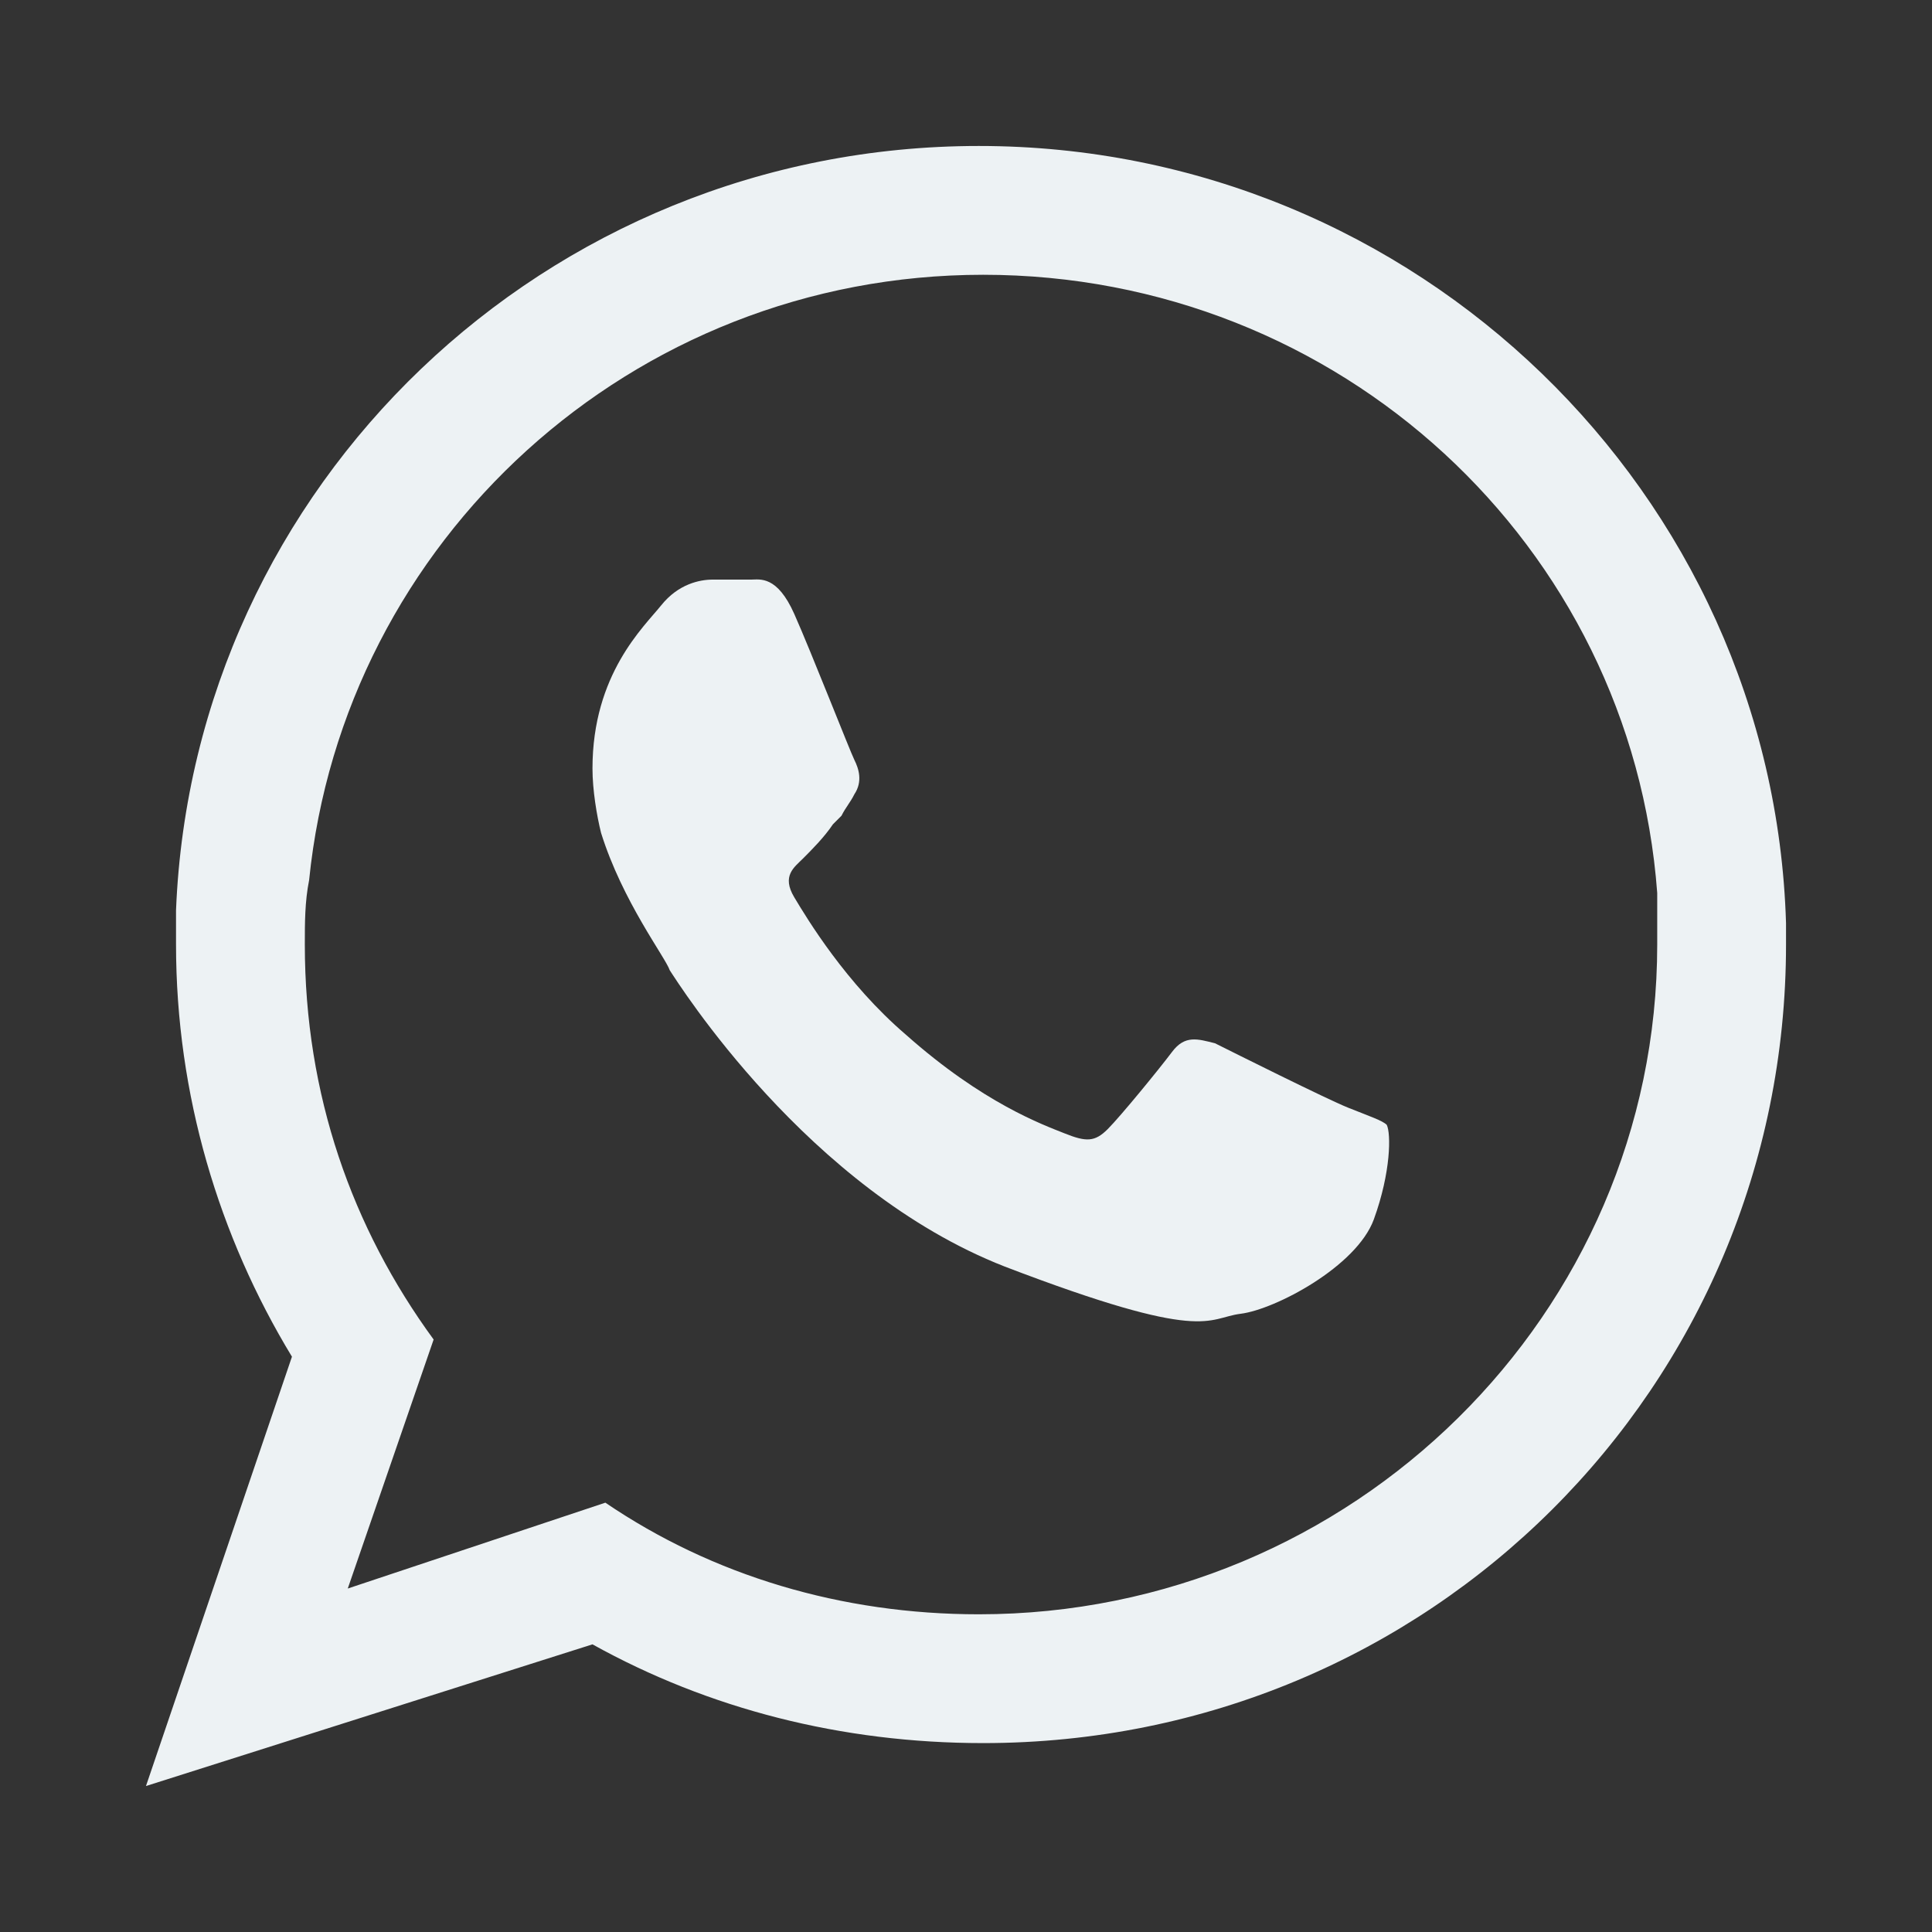
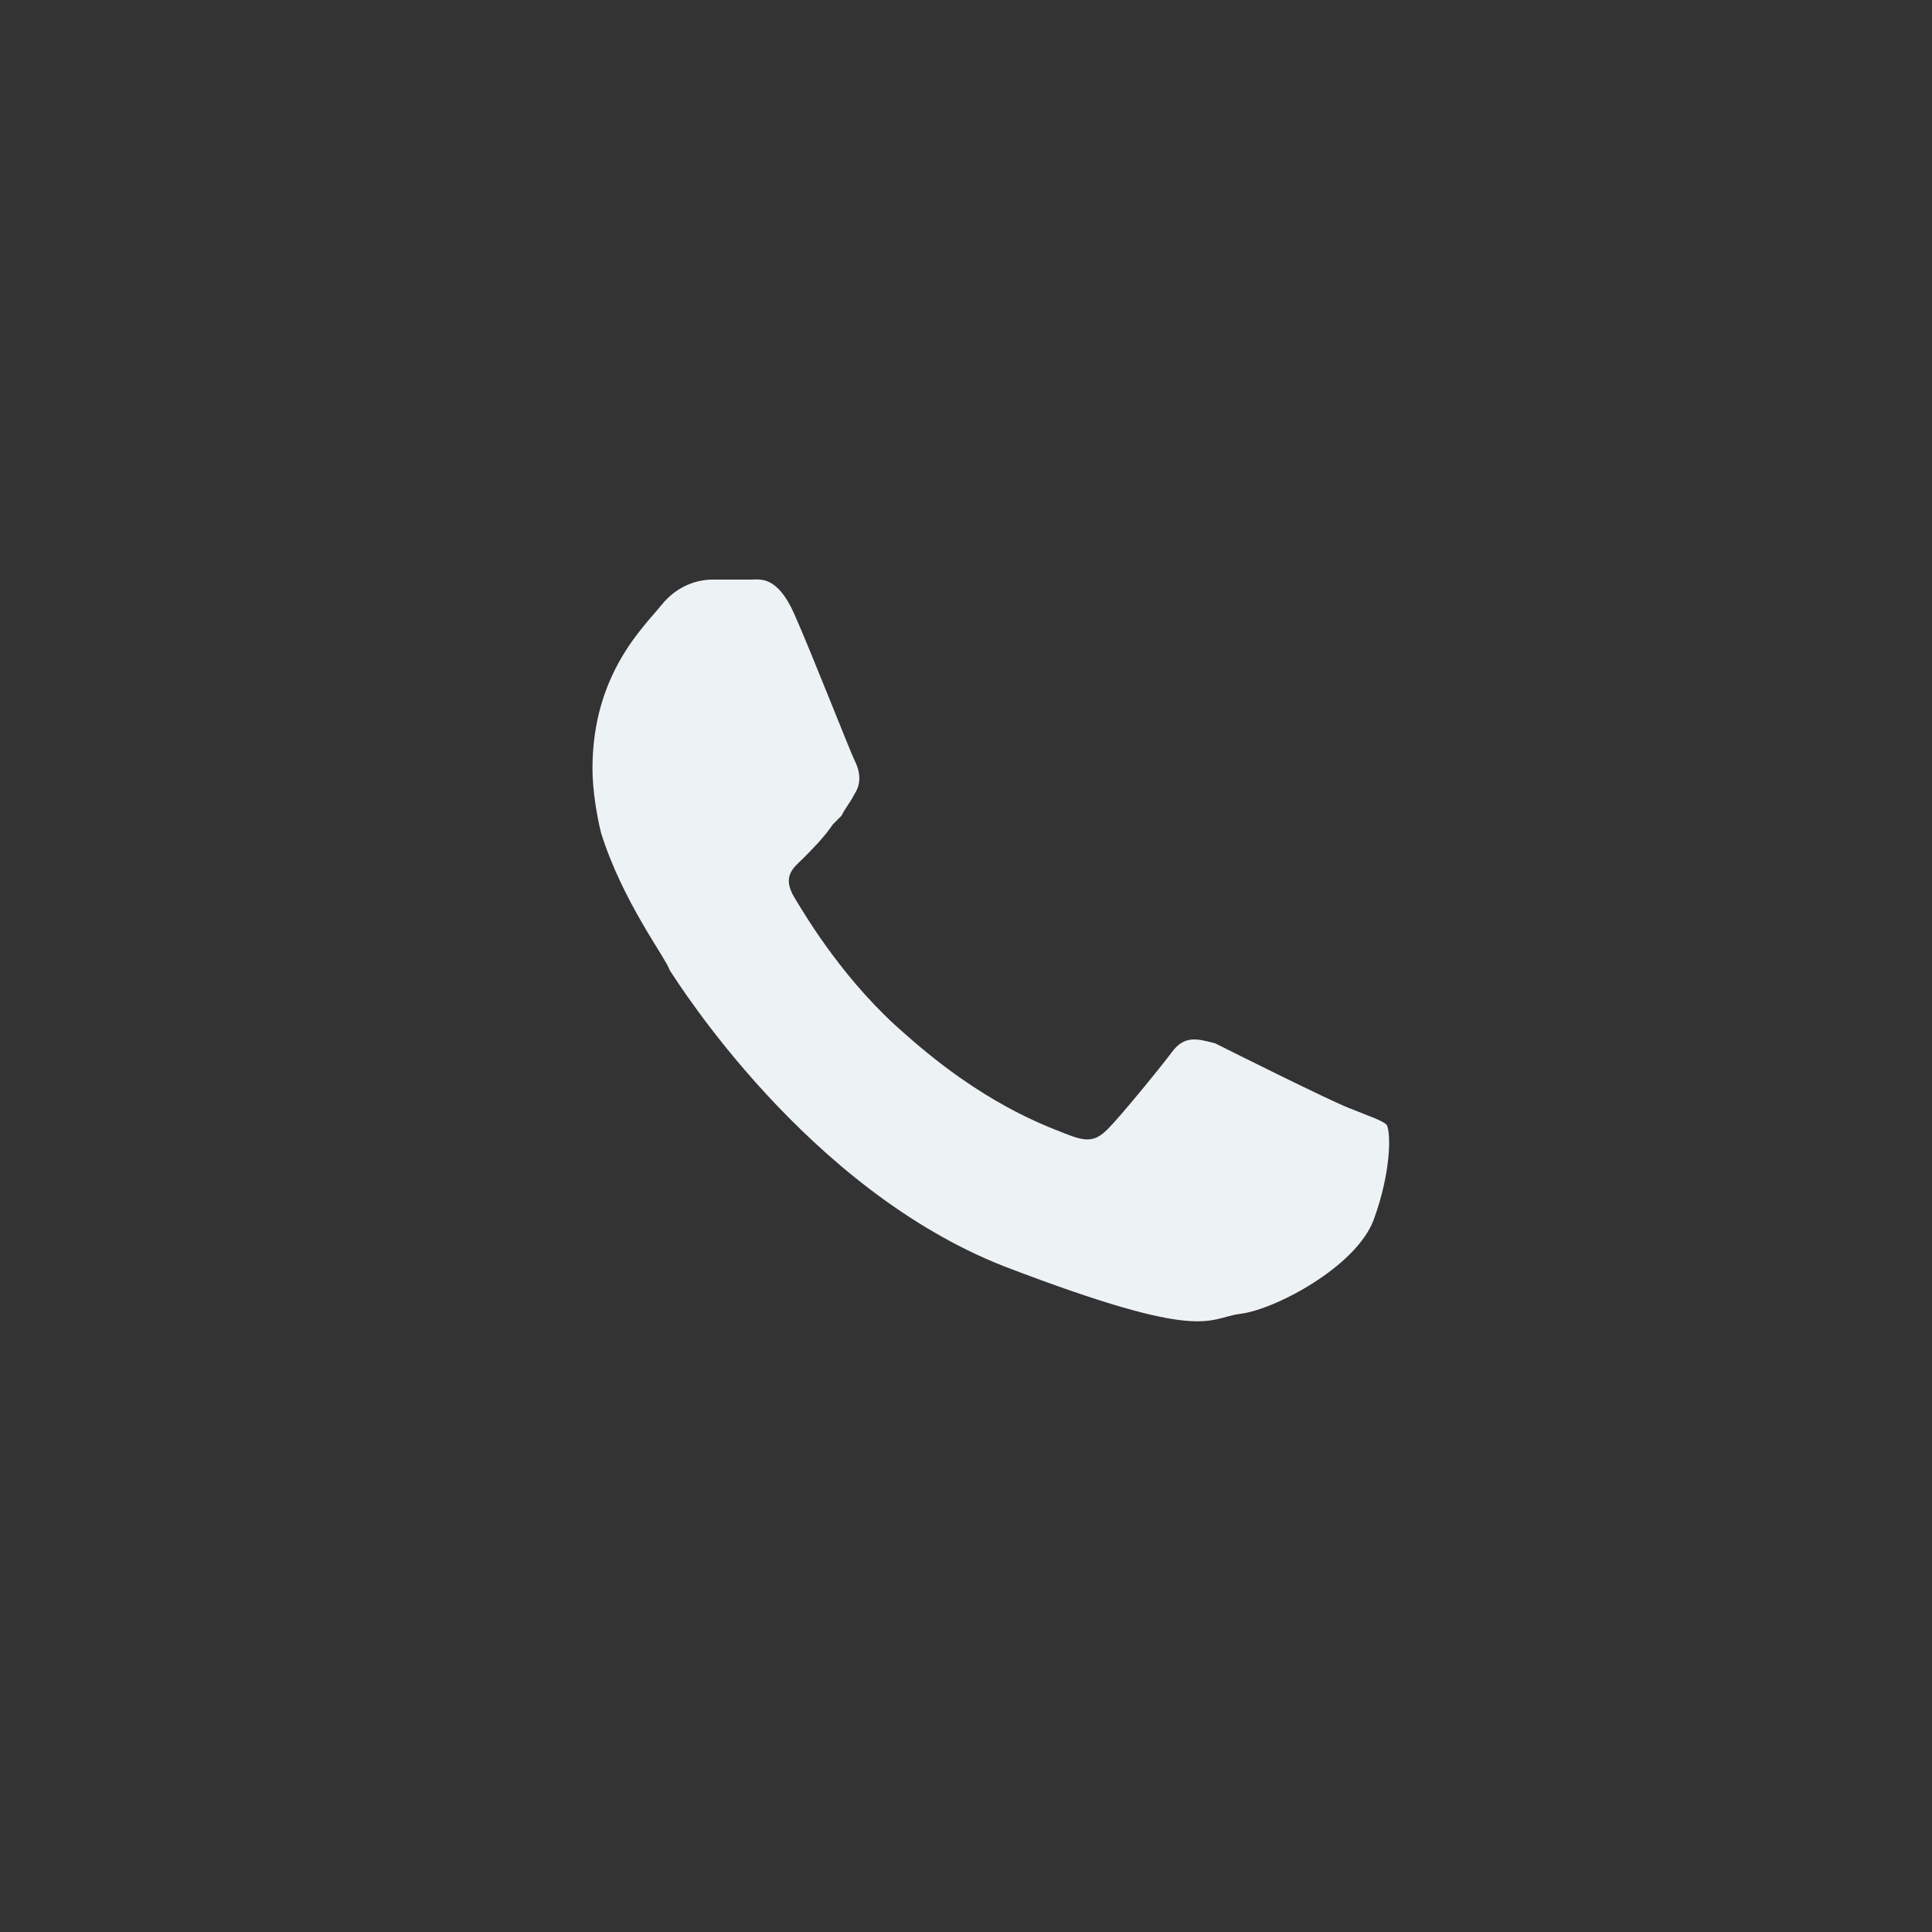
<svg xmlns="http://www.w3.org/2000/svg" version="1.1" id="Camada_1" x="0px" y="0px" viewBox="0 0 45 45" style="enable-background:new 0 0 45 45;" xml:space="preserve">
  <rect x="0" y="0" width="45" height="45" fill="#333333" stroke="none" />
  <style type="text/css">
	.st0{fill:#EDF2F4;}
</style>
  <g id="instagram">
    <g id="whats_1_">
      <g>
-         <path class="st0" d="M41.6,21.5C41.3,11.5,33,3.4,22.8,3.4c-10.1,0-18.3,7.9-18.7,17.8c0,0.3,0,0.6,0,0.8c0,3.5,1,6.8,2.7,9.6     l-3.4,10l10.4-3.3c2.7,1.5,5.8,2.3,9.1,2.3c10.4,0,18.7-8.3,18.7-18.6C41.6,21.9,41.6,21.7,41.6,21.5z M22.8,37.6     c-3.2,0-6.2-0.9-8.7-2.6L8.1,37l2-5.8c-1.9-2.6-3-5.7-3-9.2c0-0.5,0-1,0.1-1.5c0.8-7.9,7.5-14.1,15.7-14.1     c8.3,0,15.1,6.3,15.7,14.4c0,0.4,0,0.8,0,1.2C38.6,30.6,31.5,37.6,22.8,37.6z" />
        <path id="XMLID_3_" class="st0" d="M31.4,25.8c-0.5-0.2-2.7-1.3-3.1-1.5c-0.4-0.1-0.7-0.2-1,0.2c-0.3,0.4-1.2,1.5-1.5,1.8     c-0.3,0.3-0.5,0.3-1,0.1c-0.5-0.2-1.9-0.7-3.7-2.3c-1.4-1.2-2.3-2.7-2.6-3.2c-0.3-0.5,0-0.7,0.2-0.9c0.2-0.2,0.5-0.5,0.7-0.8     c0.1-0.1,0.1-0.1,0.2-0.2c0.1-0.2,0.2-0.3,0.3-0.5c0.2-0.3,0.1-0.6,0-0.8c-0.1-0.2-1-2.5-1.4-3.4c-0.4-0.9-0.8-0.8-1-0.8     c-0.3,0-0.6,0-0.9,0c-0.3,0-0.8,0.1-1.2,0.6c-0.4,0.5-1.6,1.6-1.6,3.8c0,0.5,0.1,1.1,0.2,1.5c0.5,1.6,1.5,2.9,1.6,3.2     c0.2,0.3,3.2,5.1,7.8,6.9c4.7,1.8,4.7,1.2,5.5,1.1c0.8-0.1,2.7-1.1,3.1-2.2c0.4-1.1,0.4-2,0.3-2.2C32.2,26.1,31.9,26,31.4,25.8z" />
      </g>
    </g>
  </g>
</svg>